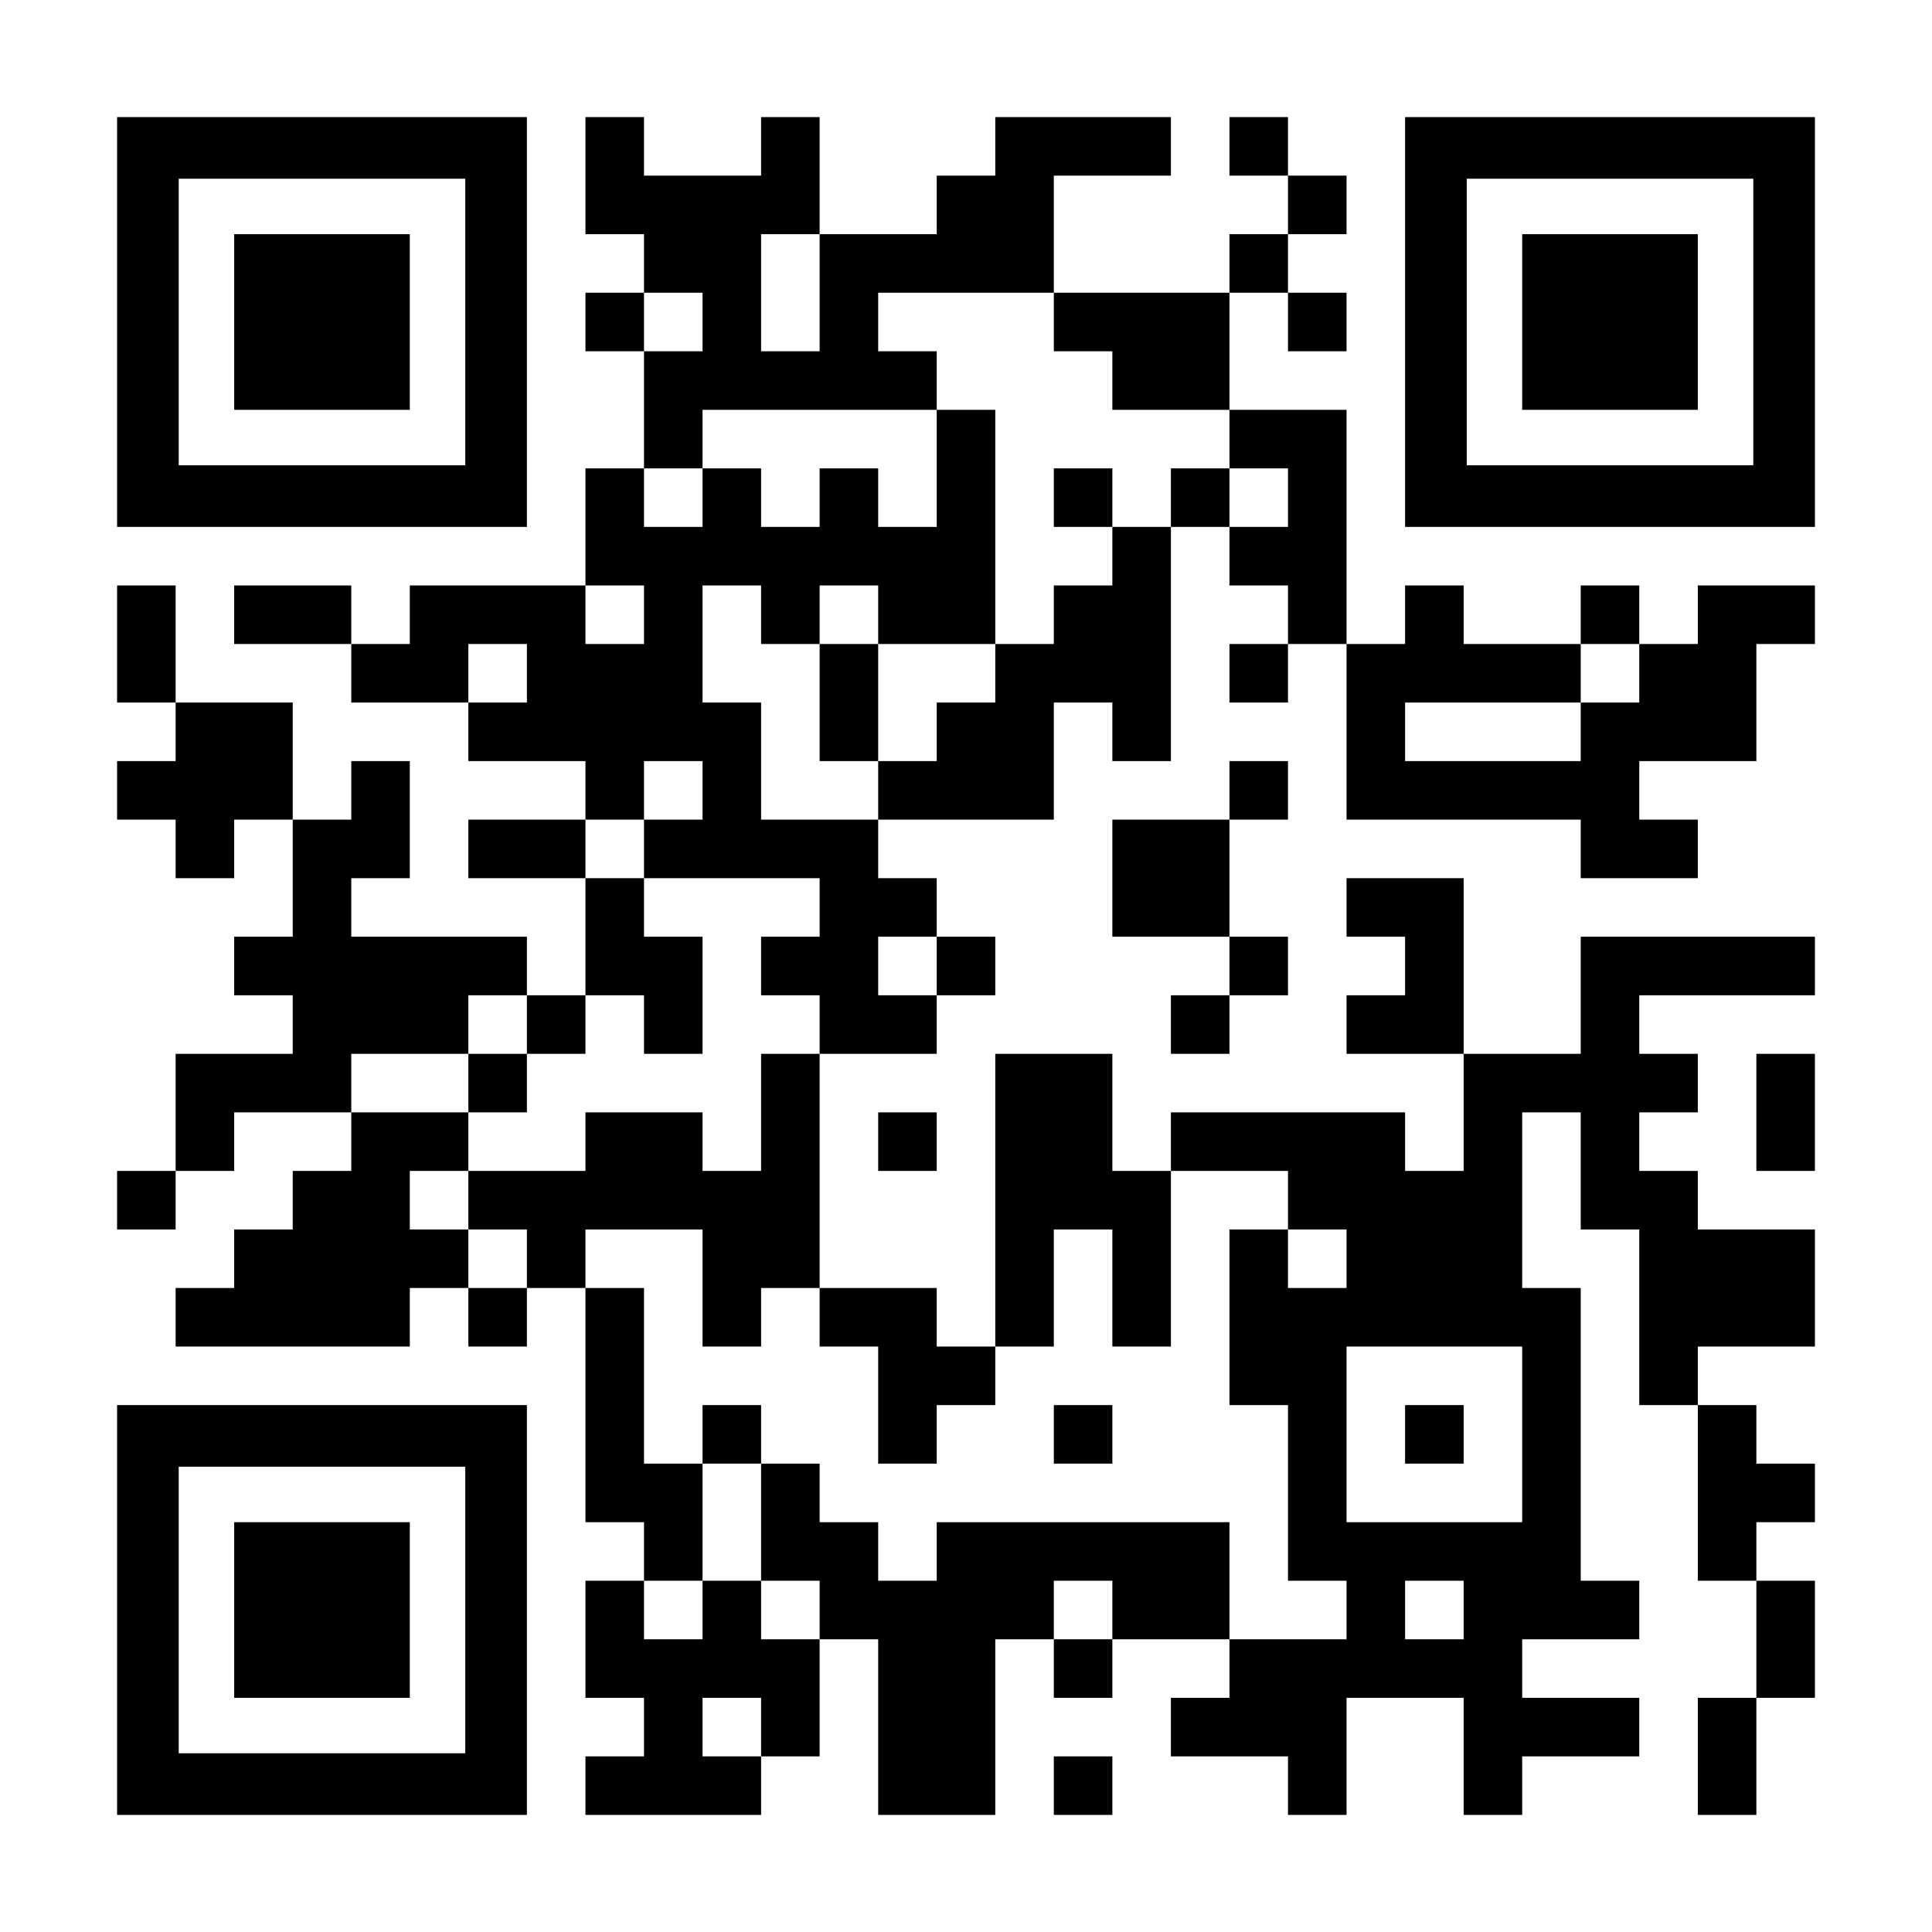
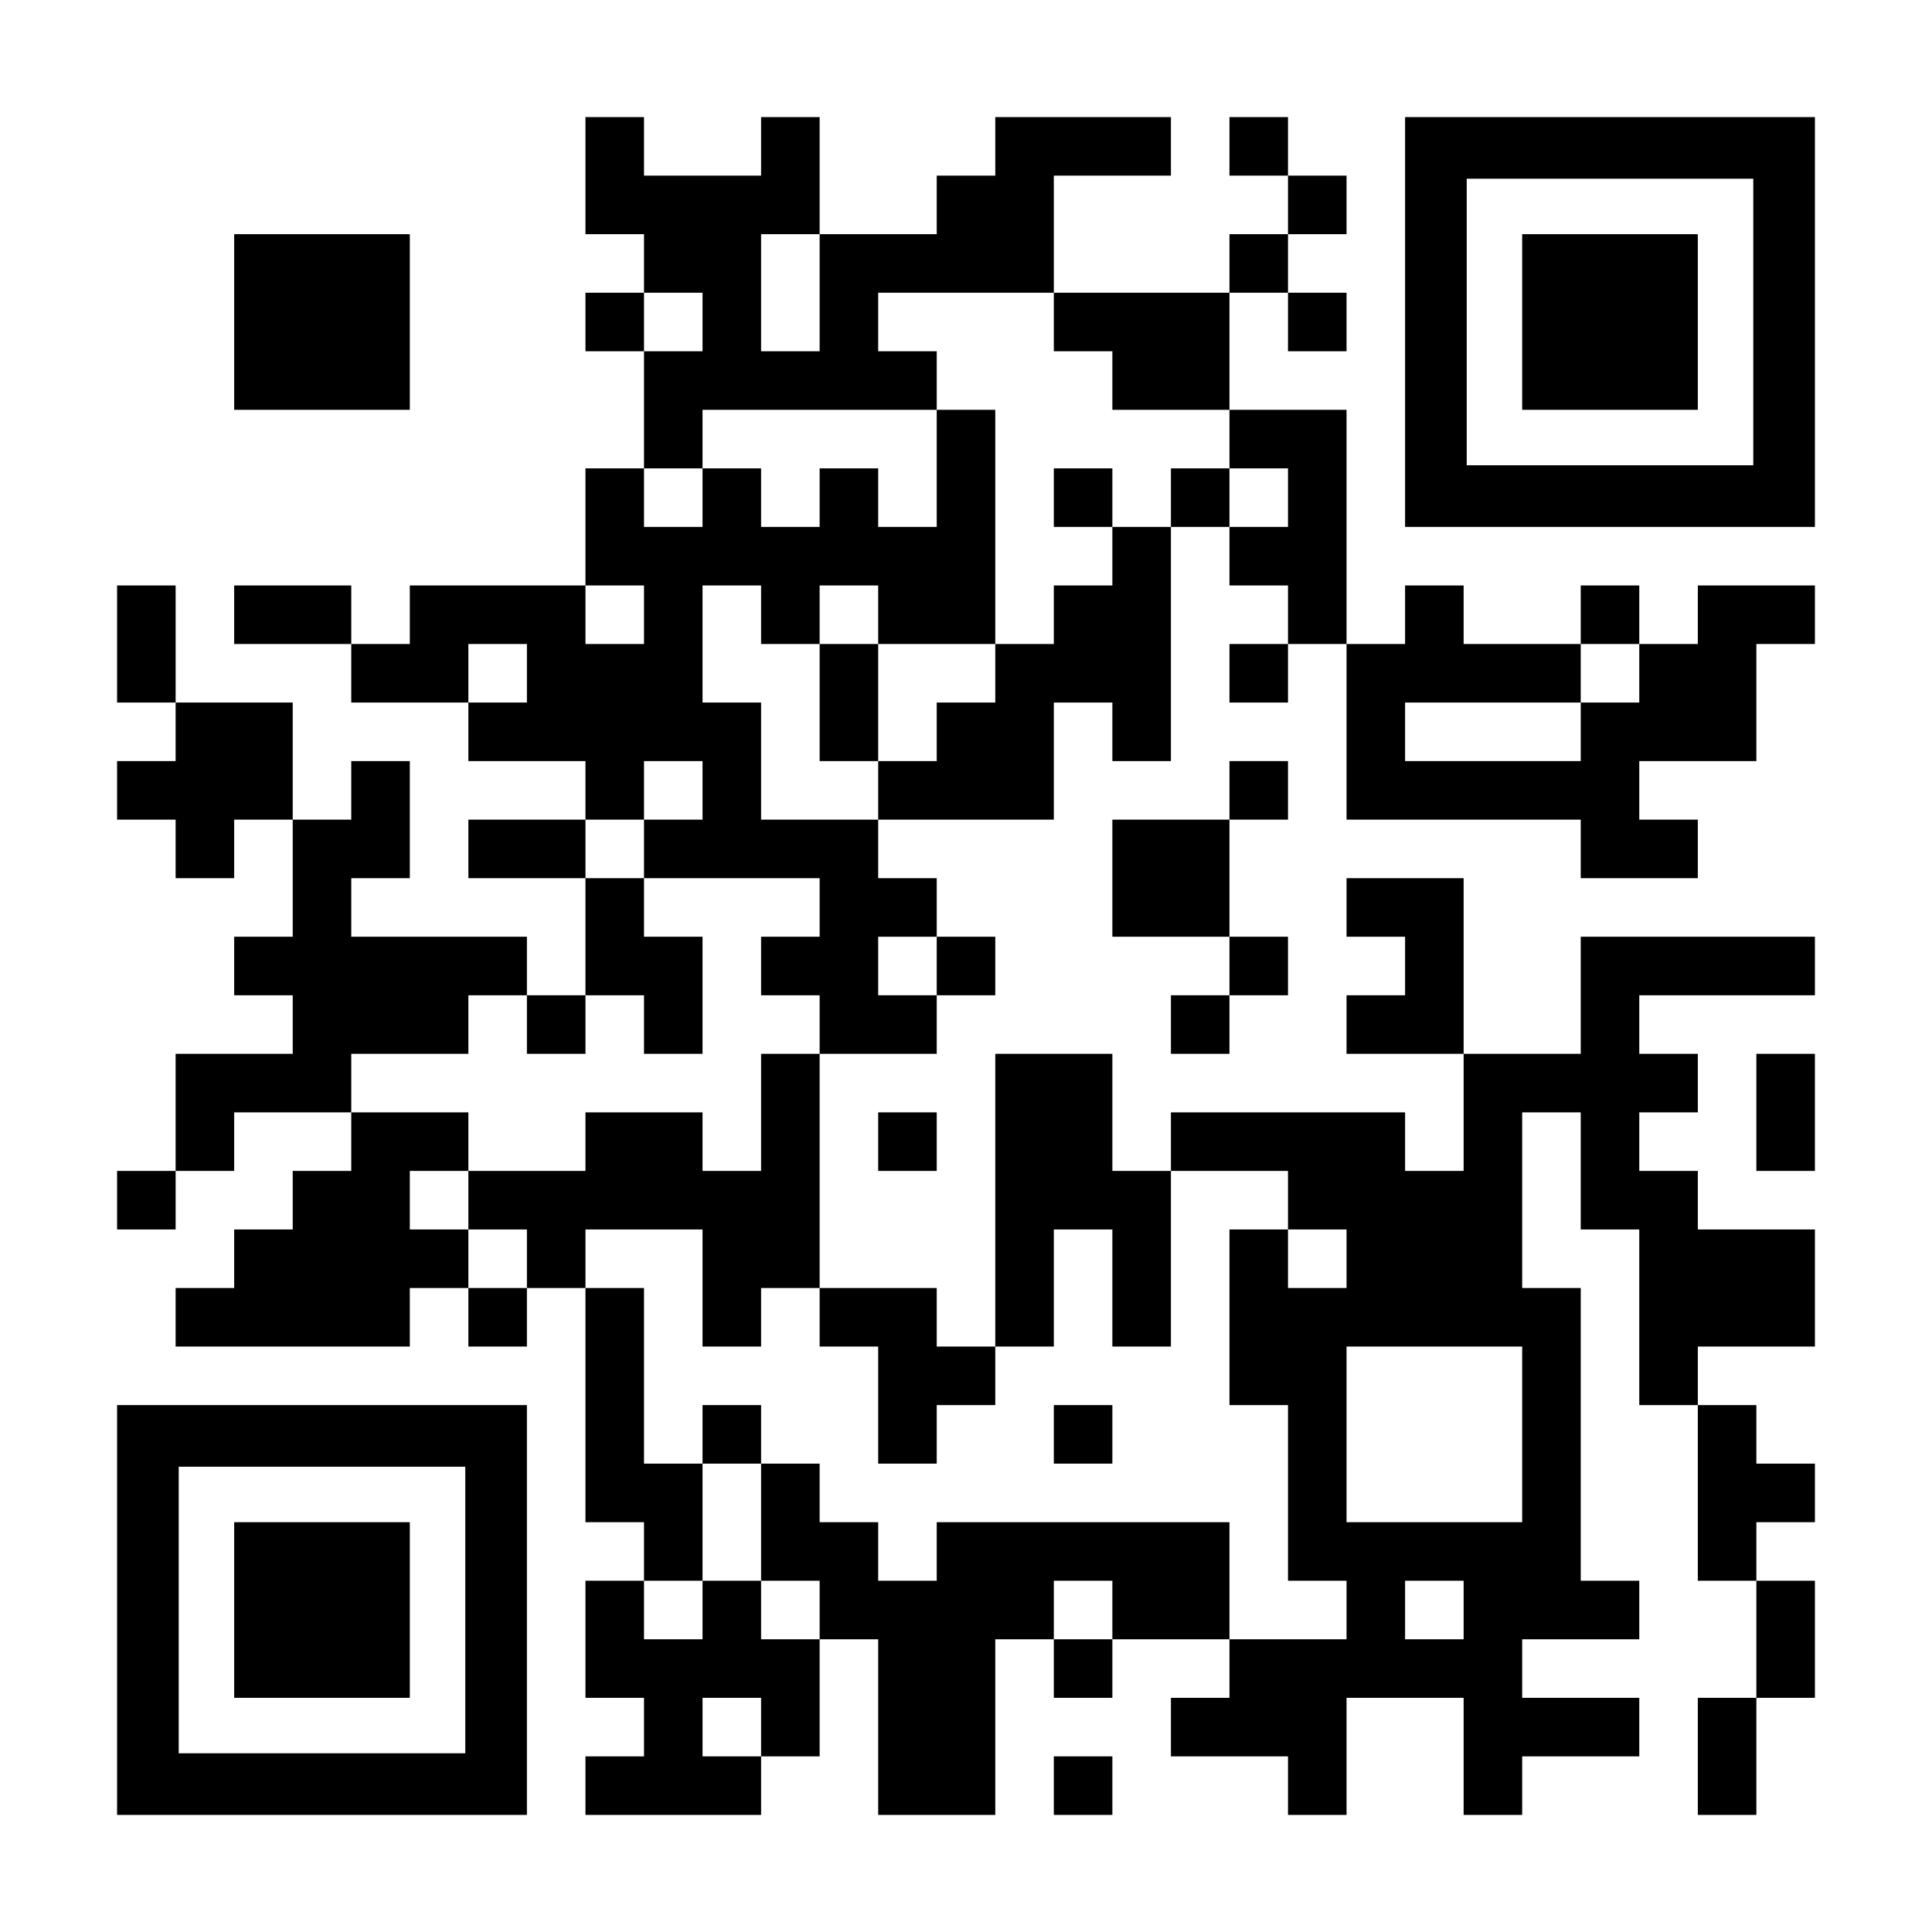
<svg xmlns="http://www.w3.org/2000/svg" version="1.0" width="1254px" height="1254px" viewBox="0 0 1254 1254" preserveAspectRatio="xMidYMid meet">
  <g transform="translate(0,1254) scale(0.1,-0.1)" fill="#000000" stroke="none">
-     <path d="M760 10450 l0 -1330 1330 0 1330 0 0 1330 0 1330 -1330 0 -1330 0 0 -1330z m2260 0 l0 -930 -930 0 -930 0 0 930 0 930 930 0 930 0 0 -930z" />
    <path d="M1520 10450 l0 -570 570 0 570 0 0 570 0 570 -570 0 -570 0 0 -570z" />
    <path d="M3800 11400 l0 -380 190 0 190 0 0 -190 0 -190 -190 0 -190 0 0 -190 0 -190 190 0 190 0 0 -380 0 -380 -190 0 -190 0 0 -380 0 -380 -570 0 -570 0 0 -190 0 -190 -190 0 -190 0 0 190 0 190 -380 0 -380 0 0 -190 0 -190 380 0 380 0 0 -190 0 -190 380 0 380 0 0 -190 0 -190 380 0 380 0 0 -190 0 -190 -380 0 -380 0 0 -190 0 -190 380 0 380 0 0 -380 0 -380 -190 0 -190 0 0 190 0 190 -570 0 -570 0 0 190 0 190 190 0 190 0 0 380 0 380 -190 0 -190 0 0 -190 0 -190 -190 0 -190 0 0 380 0 380 -380 0 -380 0 0 380 0 380 -190 0 -190 0 0 -380 0 -380 190 0 190 0 0 -190 0 -190 -190 0 -190 0 0 -190 0 -190 190 0 190 0 0 -190 0 -190 190 0 190 0 0 190 0 190 190 0 190 0 0 -380 0 -380 -190 0 -190 0 0 -190 0 -190 190 0 190 0 0 -190 0 -190 -380 0 -380 0 0 -380 0 -380 -190 0 -190 0 0 -190 0 -190 190 0 190 0 0 190 0 190 190 0 190 0 0 190 0 190 380 0 380 0 0 -190 0 -190 -190 0 -190 0 0 -190 0 -190 -190 0 -190 0 0 -190 0 -190 -190 0 -190 0 0 -190 0 -190 760 0 760 0 0 190 0 190 190 0 190 0 0 -190 0 -190 190 0 190 0 0 190 0 190 190 0 190 0 0 -760 0 -760 190 0 190 0 0 -190 0 -190 -190 0 -190 0 0 -380 0 -380 190 0 190 0 0 -190 0 -190 -190 0 -190 0 0 -190 0 -190 570 0 570 0 0 190 0 190 190 0 190 0 0 380 0 380 190 0 190 0 0 -570 0 -570 380 0 380 0 0 570 0 570 190 0 190 0 0 -190 0 -190 190 0 190 0 0 190 0 190 380 0 380 0 0 -190 0 -190 -190 0 -190 0 0 -190 0 -190 380 0 380 0 0 -190 0 -190 190 0 190 0 0 380 0 380 380 0 380 0 0 -380 0 -380 190 0 190 0 0 190 0 190 380 0 380 0 0 190 0 190 -380 0 -380 0 0 190 0 190 380 0 380 0 0 190 0 190 -190 0 -190 0 0 950 0 950 -190 0 -190 0 0 570 0 570 190 0 190 0 0 -380 0 -380 190 0 190 0 0 -570 0 -570 190 0 190 0 0 -570 0 -570 190 0 190 0 0 -380 0 -380 -190 0 -190 0 0 -380 0 -380 190 0 190 0 0 380 0 380 190 0 190 0 0 380 0 380 -190 0 -190 0 0 190 0 190 190 0 190 0 0 190 0 190 -190 0 -190 0 0 190 0 190 -190 0 -190 0 0 190 0 190 380 0 380 0 0 380 0 380 -380 0 -380 0 0 190 0 190 -190 0 -190 0 0 190 0 190 190 0 190 0 0 190 0 190 -190 0 -190 0 0 190 0 190 570 0 570 0 0 190 0 190 -760 0 -760 0 0 -380 0 -380 -380 0 -380 0 0 570 0 570 -380 0 -380 0 0 -190 0 -190 190 0 190 0 0 -190 0 -190 -190 0 -190 0 0 -190 0 -190 380 0 380 0 0 -380 0 -380 -190 0 -190 0 0 190 0 190 -760 0 -760 0 0 -190 0 -190 -190 0 -190 0 0 380 0 380 -380 0 -380 0 0 -950 0 -950 -190 0 -190 0 0 190 0 190 -380 0 -380 0 0 760 0 760 380 0 380 0 0 190 0 190 190 0 190 0 0 190 0 190 -190 0 -190 0 0 190 0 190 -190 0 -190 0 0 190 0 190 570 0 570 0 0 380 0 380 190 0 190 0 0 -190 0 -190 190 0 190 0 0 760 0 760 190 0 190 0 0 -190 0 -190 190 0 190 0 0 -190 0 -190 -190 0 -190 0 0 -190 0 -190 190 0 190 0 0 190 0 190 190 0 190 0 0 -570 0 -570 760 0 760 0 0 -190 0 -190 380 0 380 0 0 190 0 190 -190 0 -190 0 0 190 0 190 380 0 380 0 0 380 0 380 190 0 190 0 0 190 0 190 -380 0 -380 0 0 -190 0 -190 -190 0 -190 0 0 190 0 190 -190 0 -190 0 0 -190 0 -190 -380 0 -380 0 0 190 0 190 -190 0 -190 0 0 -190 0 -190 -190 0 -190 0 0 760 0 760 -380 0 -380 0 0 380 0 380 190 0 190 0 0 -190 0 -190 190 0 190 0 0 190 0 190 -190 0 -190 0 0 190 0 190 190 0 190 0 0 190 0 190 -190 0 -190 0 0 190 0 190 -190 0 -190 0 0 -190 0 -190 190 0 190 0 0 -190 0 -190 -190 0 -190 0 0 -190 0 -190 -570 0 -570 0 0 380 0 380 380 0 380 0 0 190 0 190 -570 0 -570 0 0 -190 0 -190 -190 0 -190 0 0 -190 0 -190 -380 0 -380 0 0 380 0 380 -190 0 -190 0 0 -190 0 -190 -380 0 -380 0 0 190 0 190 -190 0 -190 0 0 -380z m1520 -760 l0 -380 -190 0 -190 0 0 380 0 380 190 0 190 0 0 -380z m-760 -190 l0 -190 -190 0 -190 0 0 190 0 190 190 0 190 0 0 -190z m2280 0 l0 -190 190 0 190 0 0 -190 0 -190 380 0 380 0 0 -190 0 -190 190 0 190 0 0 -190 0 -190 -190 0 -190 0 0 190 0 190 -190 0 -190 0 0 -190 0 -190 -190 0 -190 0 0 -190 0 -190 -190 0 -190 0 0 -190 0 -190 -190 0 -190 0 0 -190 0 -190 -190 0 -190 0 0 -190 0 -190 -190 0 -190 0 0 -190 0 -190 -380 0 -380 0 0 380 0 380 -190 0 -190 0 0 380 0 380 190 0 190 0 0 -190 0 -190 190 0 190 0 0 190 0 190 190 0 190 0 0 -190 0 -190 380 0 380 0 0 760 0 760 -190 0 -190 0 0 -380 0 -380 -190 0 -190 0 0 190 0 190 -190 0 -190 0 0 -190 0 -190 -190 0 -190 0 0 190 0 190 -190 0 -190 0 0 -190 0 -190 -190 0 -190 0 0 190 0 190 190 0 190 0 0 190 0 190 760 0 760 0 0 190 0 190 -190 0 -190 0 0 190 0 190 570 0 570 0 0 -190z m-2660 -1900 l0 -190 -190 0 -190 0 0 190 0 190 190 0 190 0 0 -190z m-760 -380 l0 -190 -190 0 -190 0 0 190 0 190 190 0 190 0 0 -190z m7220 0 l0 -190 -190 0 -190 0 0 -190 0 -190 -570 0 -570 0 0 190 0 190 570 0 570 0 0 190 0 190 190 0 190 0 0 -190z m-6080 -760 l0 -190 -190 0 -190 0 0 -190 0 -190 570 0 570 0 0 -190 0 -190 -190 0 -190 0 0 -190 0 -190 190 0 190 0 0 -190 0 -190 -190 0 -190 0 0 -380 0 -380 -190 0 -190 0 0 190 0 190 -380 0 -380 0 0 -190 0 -190 -380 0 -380 0 0 -190 0 -190 190 0 190 0 0 -190 0 -190 -190 0 -190 0 0 190 0 190 -190 0 -190 0 0 190 0 190 190 0 190 0 0 190 0 190 -380 0 -380 0 0 190 0 190 380 0 380 0 0 190 0 190 190 0 190 0 0 -190 0 -190 190 0 190 0 0 190 0 190 190 0 190 0 0 -190 0 -190 190 0 190 0 0 380 0 380 -190 0 -190 0 0 190 0 190 -190 0 -190 0 0 190 0 190 190 0 190 0 0 190 0 190 190 0 190 0 0 -190z m1520 -1140 l0 -190 -190 0 -190 0 0 190 0 190 190 0 190 0 0 -190z m2280 -1520 l0 -190 190 0 190 0 0 -190 0 -190 -190 0 -190 0 0 190 0 190 -190 0 -190 0 0 -570 0 -570 190 0 190 0 0 -570 0 -570 190 0 190 0 0 -190 0 -190 -380 0 -380 0 0 380 0 380 -950 0 -950 0 0 -190 0 -190 -190 0 -190 0 0 190 0 190 -190 0 -190 0 0 190 0 190 -190 0 -190 0 0 -380 0 -380 190 0 190 0 0 -190 0 -190 -190 0 -190 0 0 190 0 190 -190 0 -190 0 0 -190 0 -190 -190 0 -190 0 0 190 0 190 190 0 190 0 0 380 0 380 -190 0 -190 0 0 570 0 570 -190 0 -190 0 0 190 0 190 380 0 380 0 0 -380 0 -380 190 0 190 0 0 190 0 190 190 0 190 0 0 -190 0 -190 190 0 190 0 0 -380 0 -380 190 0 190 0 0 190 0 190 190 0 190 0 0 190 0 190 190 0 190 0 0 380 0 380 190 0 190 0 0 -380 0 -380 190 0 190 0 0 570 0 570 380 0 380 0 0 -190z m1520 -1520 l0 -570 -570 0 -570 0 0 570 0 570 570 0 570 0 0 -570z m-2660 -1140 l0 -190 -190 0 -190 0 0 190 0 190 190 0 190 0 0 -190z m2280 0 l0 -190 -190 0 -190 0 0 190 0 190 190 0 190 0 0 -190z m-4560 -760 l0 -190 -190 0 -190 0 0 190 0 190 190 0 190 0 0 -190z" />
    <path d="M6840 9310 l0 -190 190 0 190 0 0 190 0 190 -190 0 -190 0 0 -190z" />
    <path d="M5320 7980 l0 -380 190 0 190 0 0 380 0 380 -190 0 -190 0 0 -380z" />
-     <path d="M3040 5510 l0 -190 190 0 190 0 0 190 0 190 -190 0 -190 0 0 -190z" />
    <path d="M4560 3230 l0 -190 190 0 190 0 0 190 0 190 -190 0 -190 0 0 -190z" />
    <path d="M6840 3230 l0 -190 190 0 190 0 0 190 0 190 -190 0 -190 0 0 -190z" />
-     <path d="M9120 3230 l0 -190 190 0 190 0 0 190 0 190 -190 0 -190 0 0 -190z" />
    <path d="M9120 10450 l0 -1330 1330 0 1330 0 0 1330 0 1330 -1330 0 -1330 0 0 -1330z m2260 0 l0 -930 -930 0 -930 0 0 930 0 930 930 0 930 0 0 -930z" />
    <path d="M9880 10450 l0 -570 570 0 570 0 0 570 0 570 -570 0 -570 0 0 -570z" />
    <path d="M7980 7410 l0 -190 -380 0 -380 0 0 -380 0 -380 380 0 380 0 0 -190 0 -190 -190 0 -190 0 0 -190 0 -190 190 0 190 0 0 190 0 190 190 0 190 0 0 190 0 190 -190 0 -190 0 0 380 0 380 190 0 190 0 0 190 0 190 -190 0 -190 0 0 -190z" />
    <path d="M11400 5320 l0 -380 190 0 190 0 0 380 0 380 -190 0 -190 0 0 -380z" />
    <path d="M5700 5130 l0 -190 190 0 190 0 0 190 0 190 -190 0 -190 0 0 -190z" />
    <path d="M760 2090 l0 -1330 1330 0 1330 0 0 1330 0 1330 -1330 0 -1330 0 0 -1330z m2260 0 l0 -930 -930 0 -930 0 0 930 0 930 930 0 930 0 0 -930z" />
    <path d="M1520 2090 l0 -570 570 0 570 0 0 570 0 570 -570 0 -570 0 0 -570z" />
    <path d="M6840 950 l0 -190 190 0 190 0 0 190 0 190 -190 0 -190 0 0 -190z" />
  </g>
</svg>